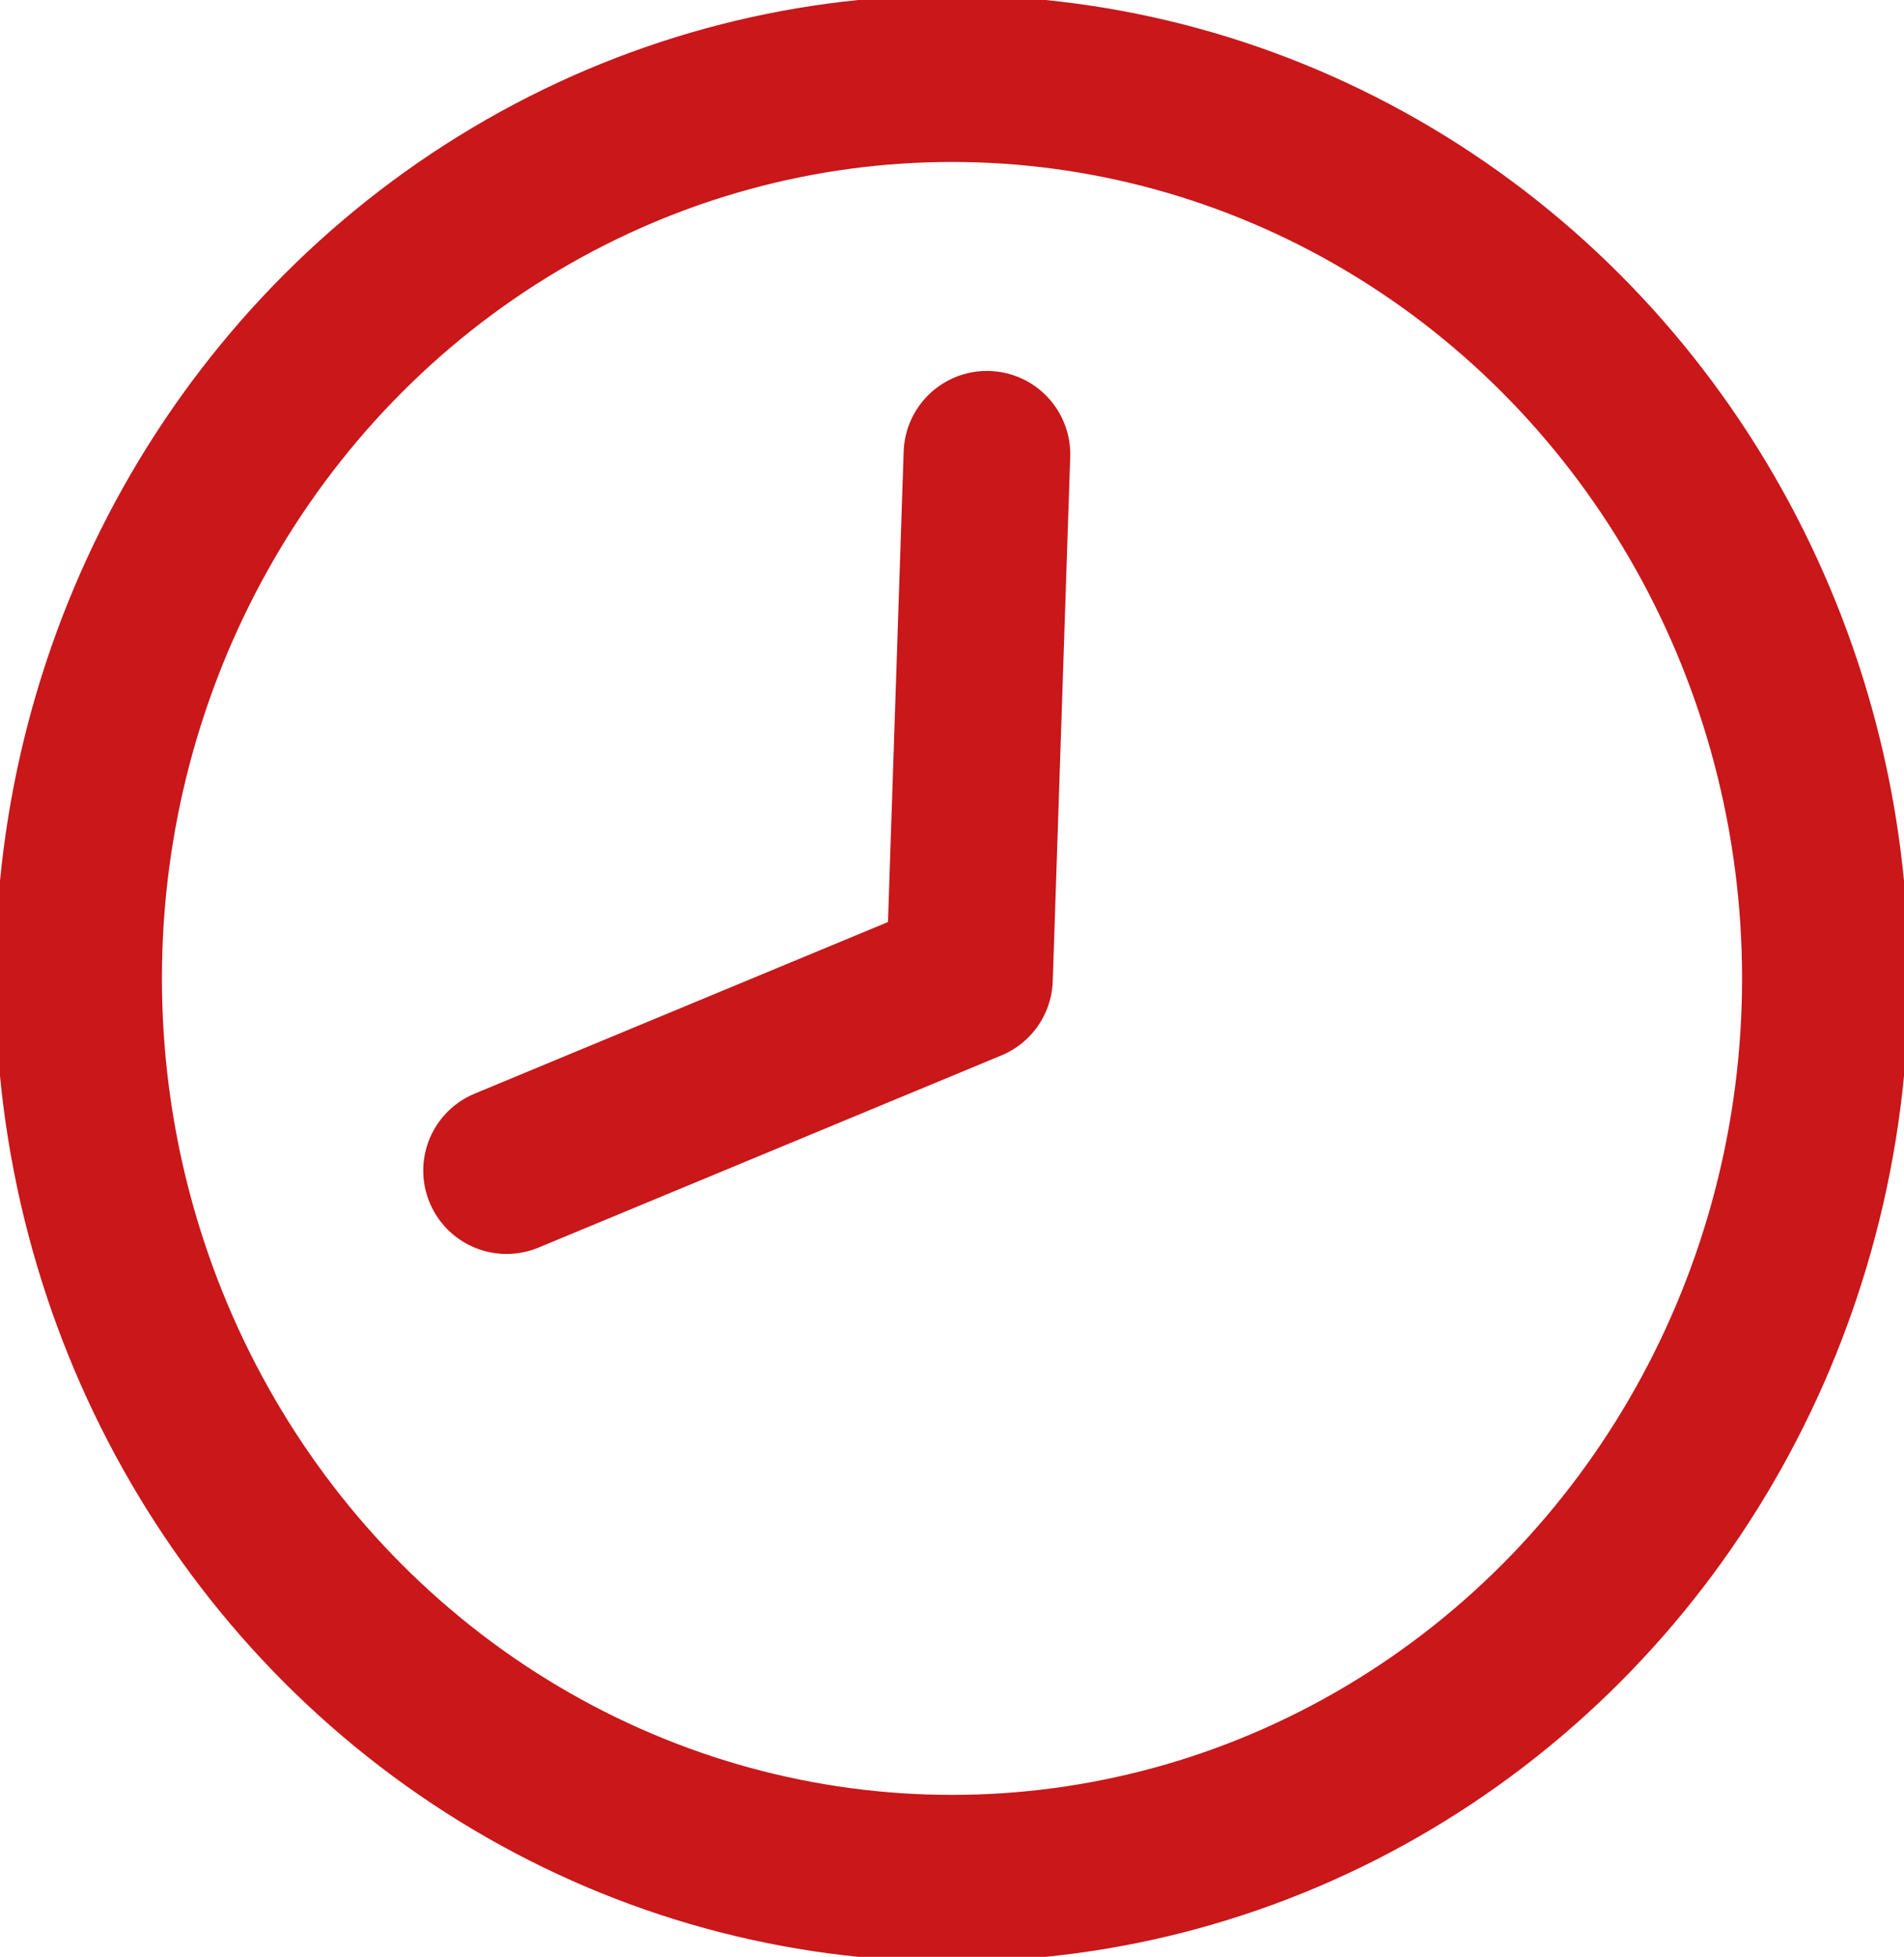
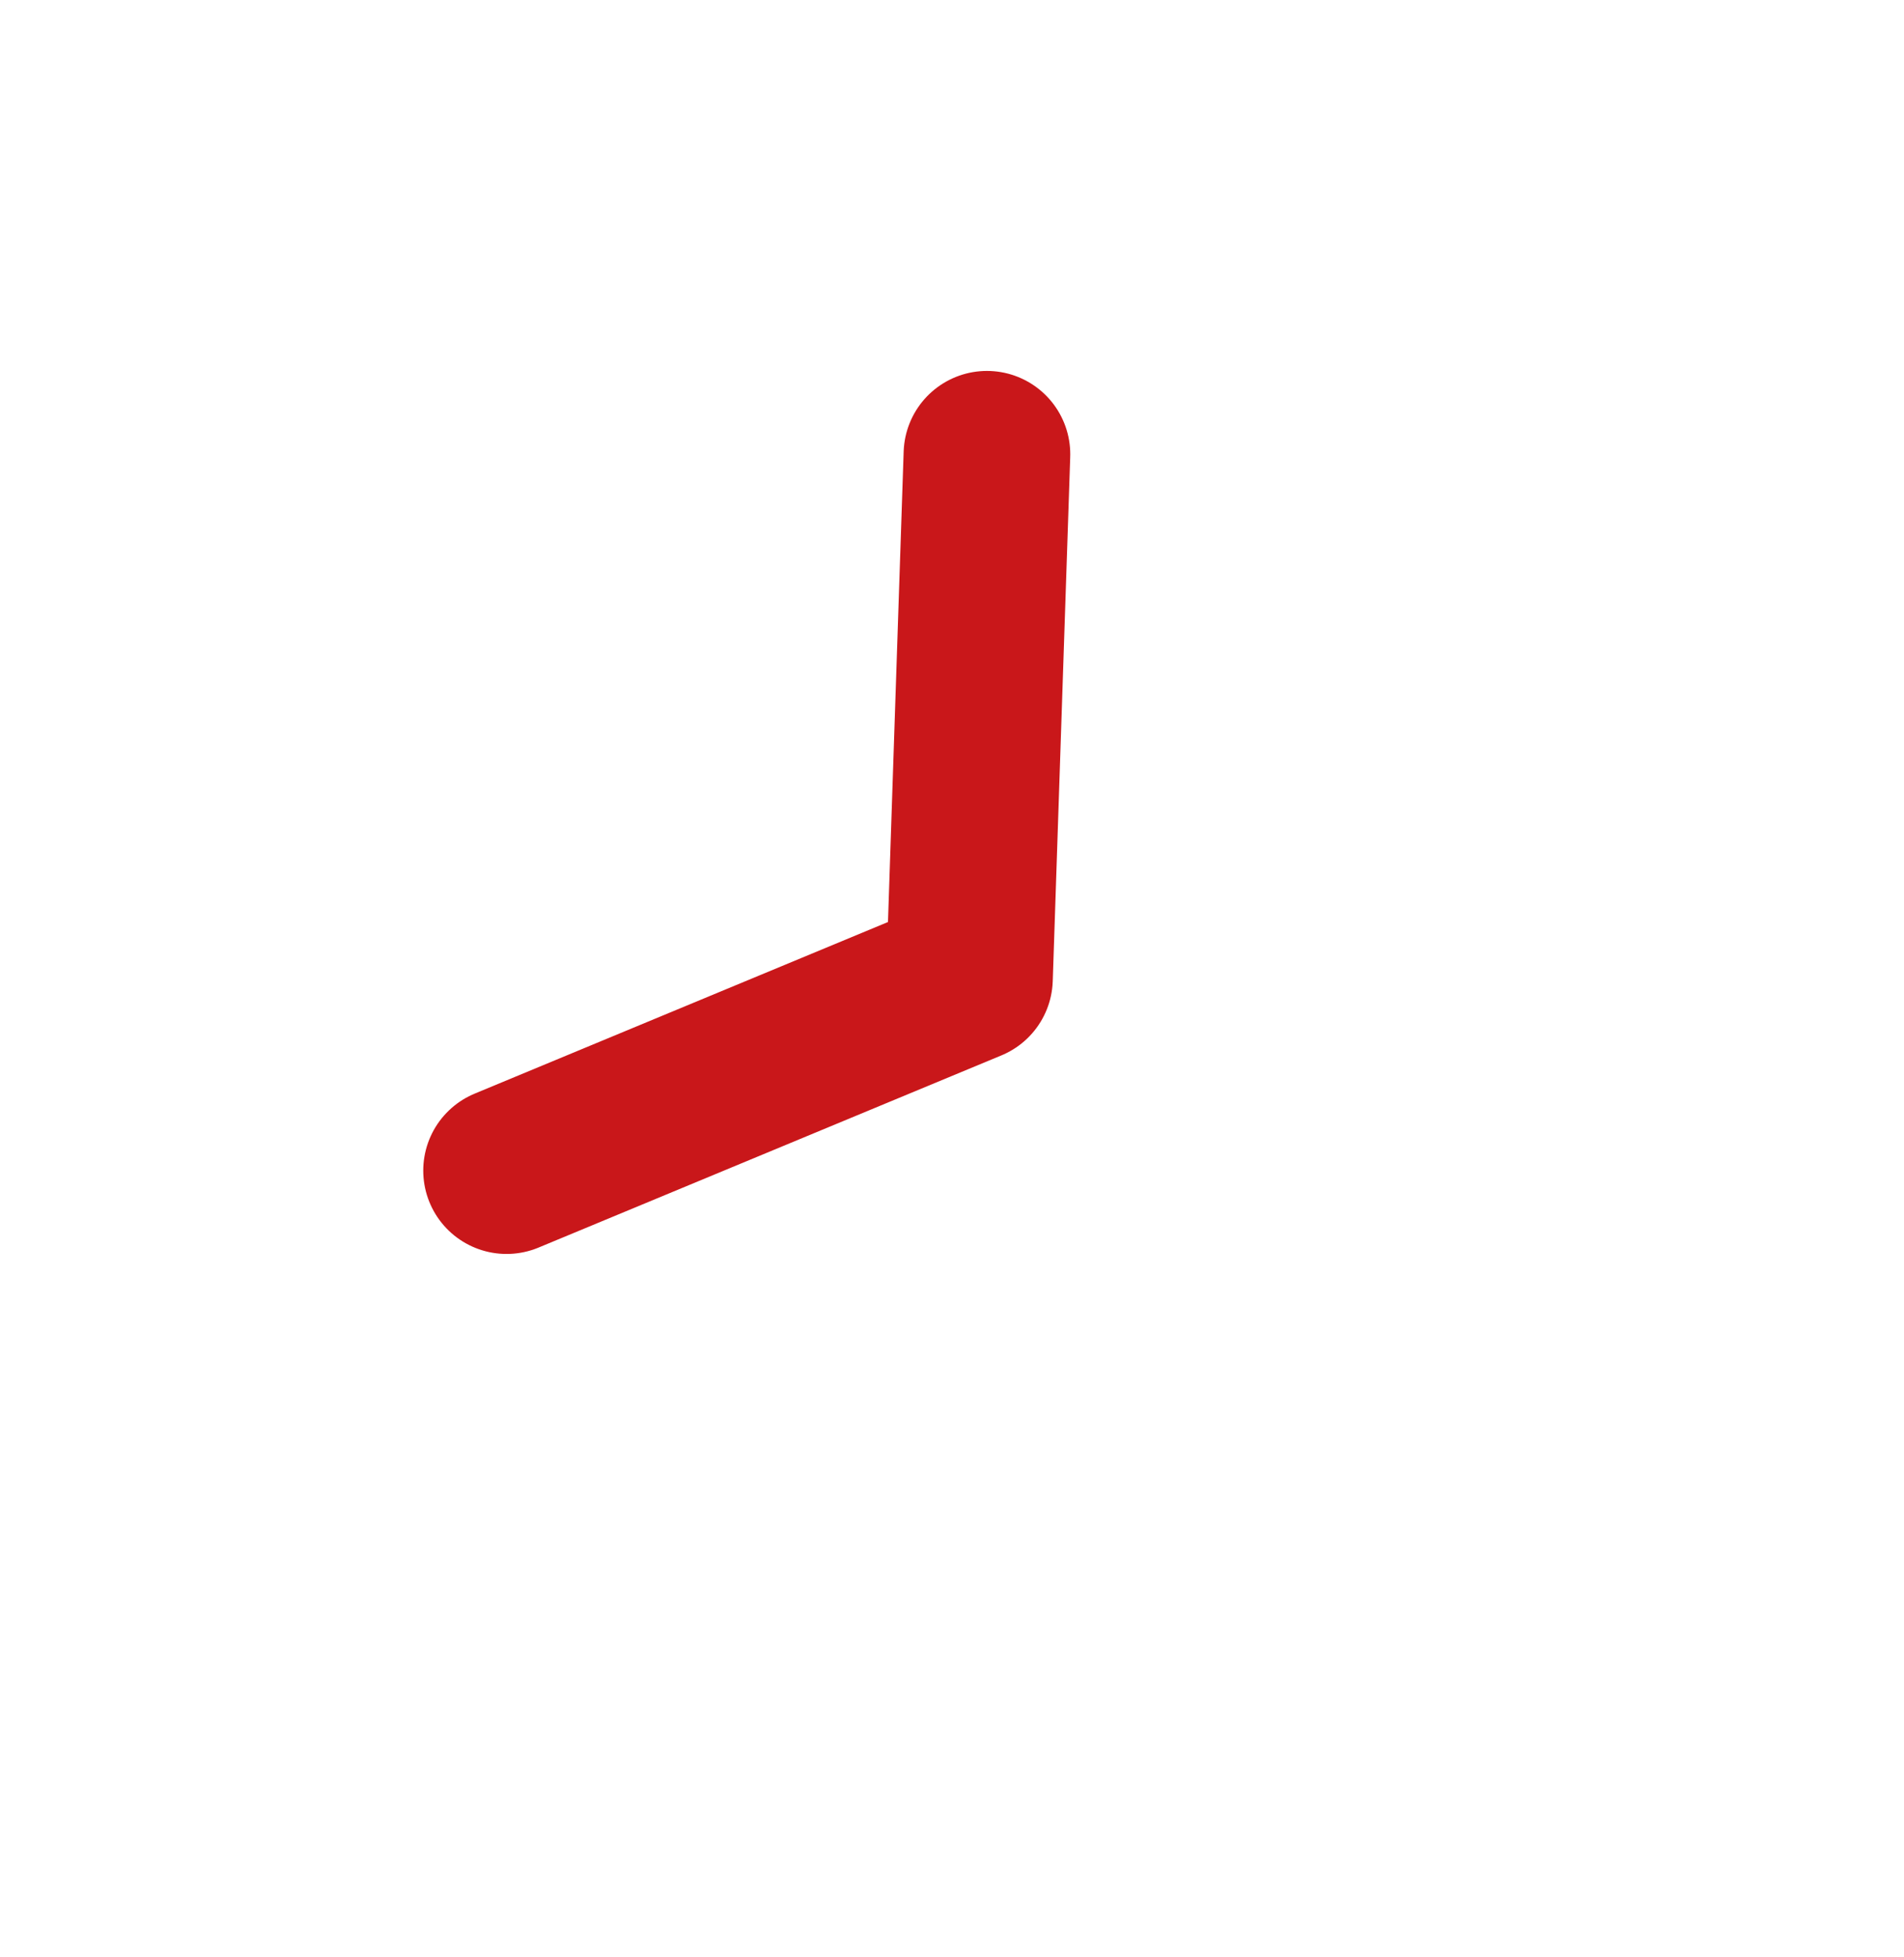
<svg xmlns="http://www.w3.org/2000/svg" xmlns:xlink="http://www.w3.org/1999/xlink" version="1.1" id="Ebene_1" x="0px" y="0px" viewBox="0 0 21.8 22.4" style="enable-background:new 0 0 21.8 22.4;" xml:space="preserve">
  <style type="text/css">
	.st0{clip-path:url(#SVGID_2_);fill:none;stroke:#C9171A;stroke-width:1.908;stroke-miterlimit:10;}
	.st1{fill:none;stroke:#C9171A;stroke-width:1.908;stroke-linecap:round;stroke-linejoin:round;stroke-miterlimit:10;}
</style>
  <g>
    <defs>
-       <rect id="SVGID_1_" x="0" width="21.8" height="22.4" />
-     </defs>
+       </defs>
    <clipPath id="SVGID_2_">
      <use xlink:href="#SVGID_1_" style="overflow:visible;" />
    </clipPath>
-     <ellipse class="st0" cx="10.9" cy="11.2" rx="10" ry="10.3" />
  </g>
  <polyline class="st1" points="11.3,5.2 11.1,11.2 5.8,13.4 " />
</svg>